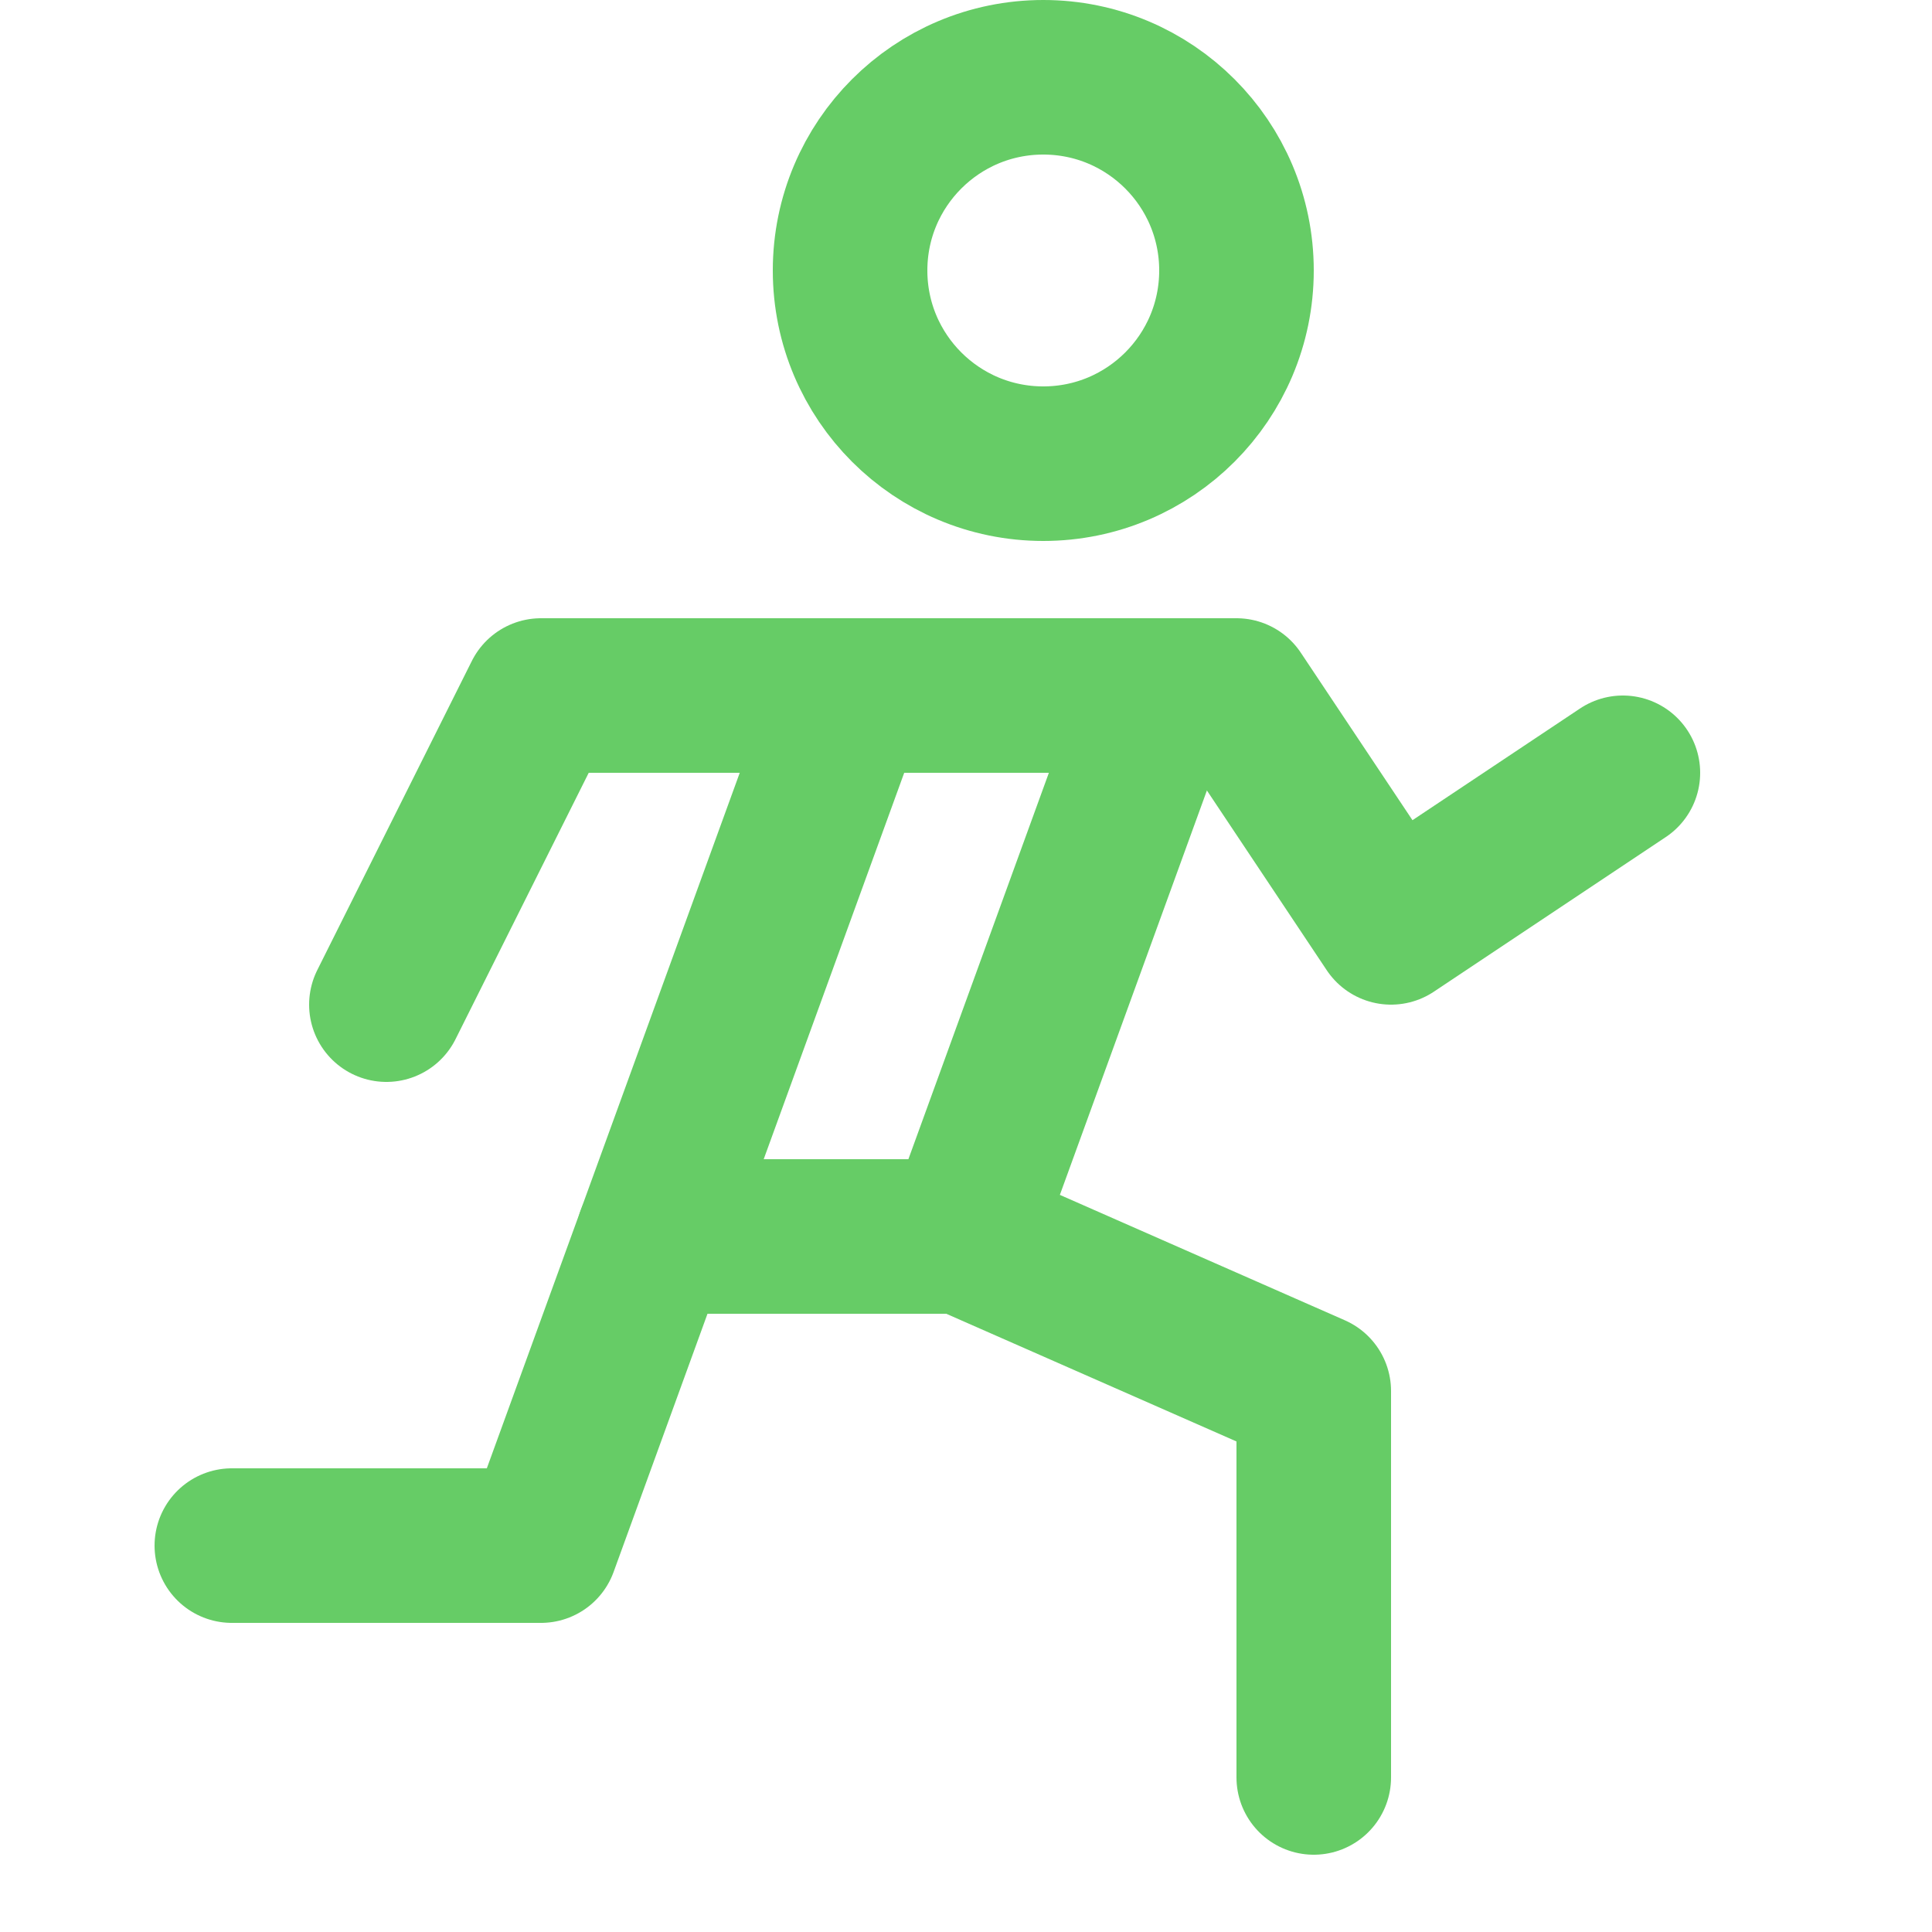
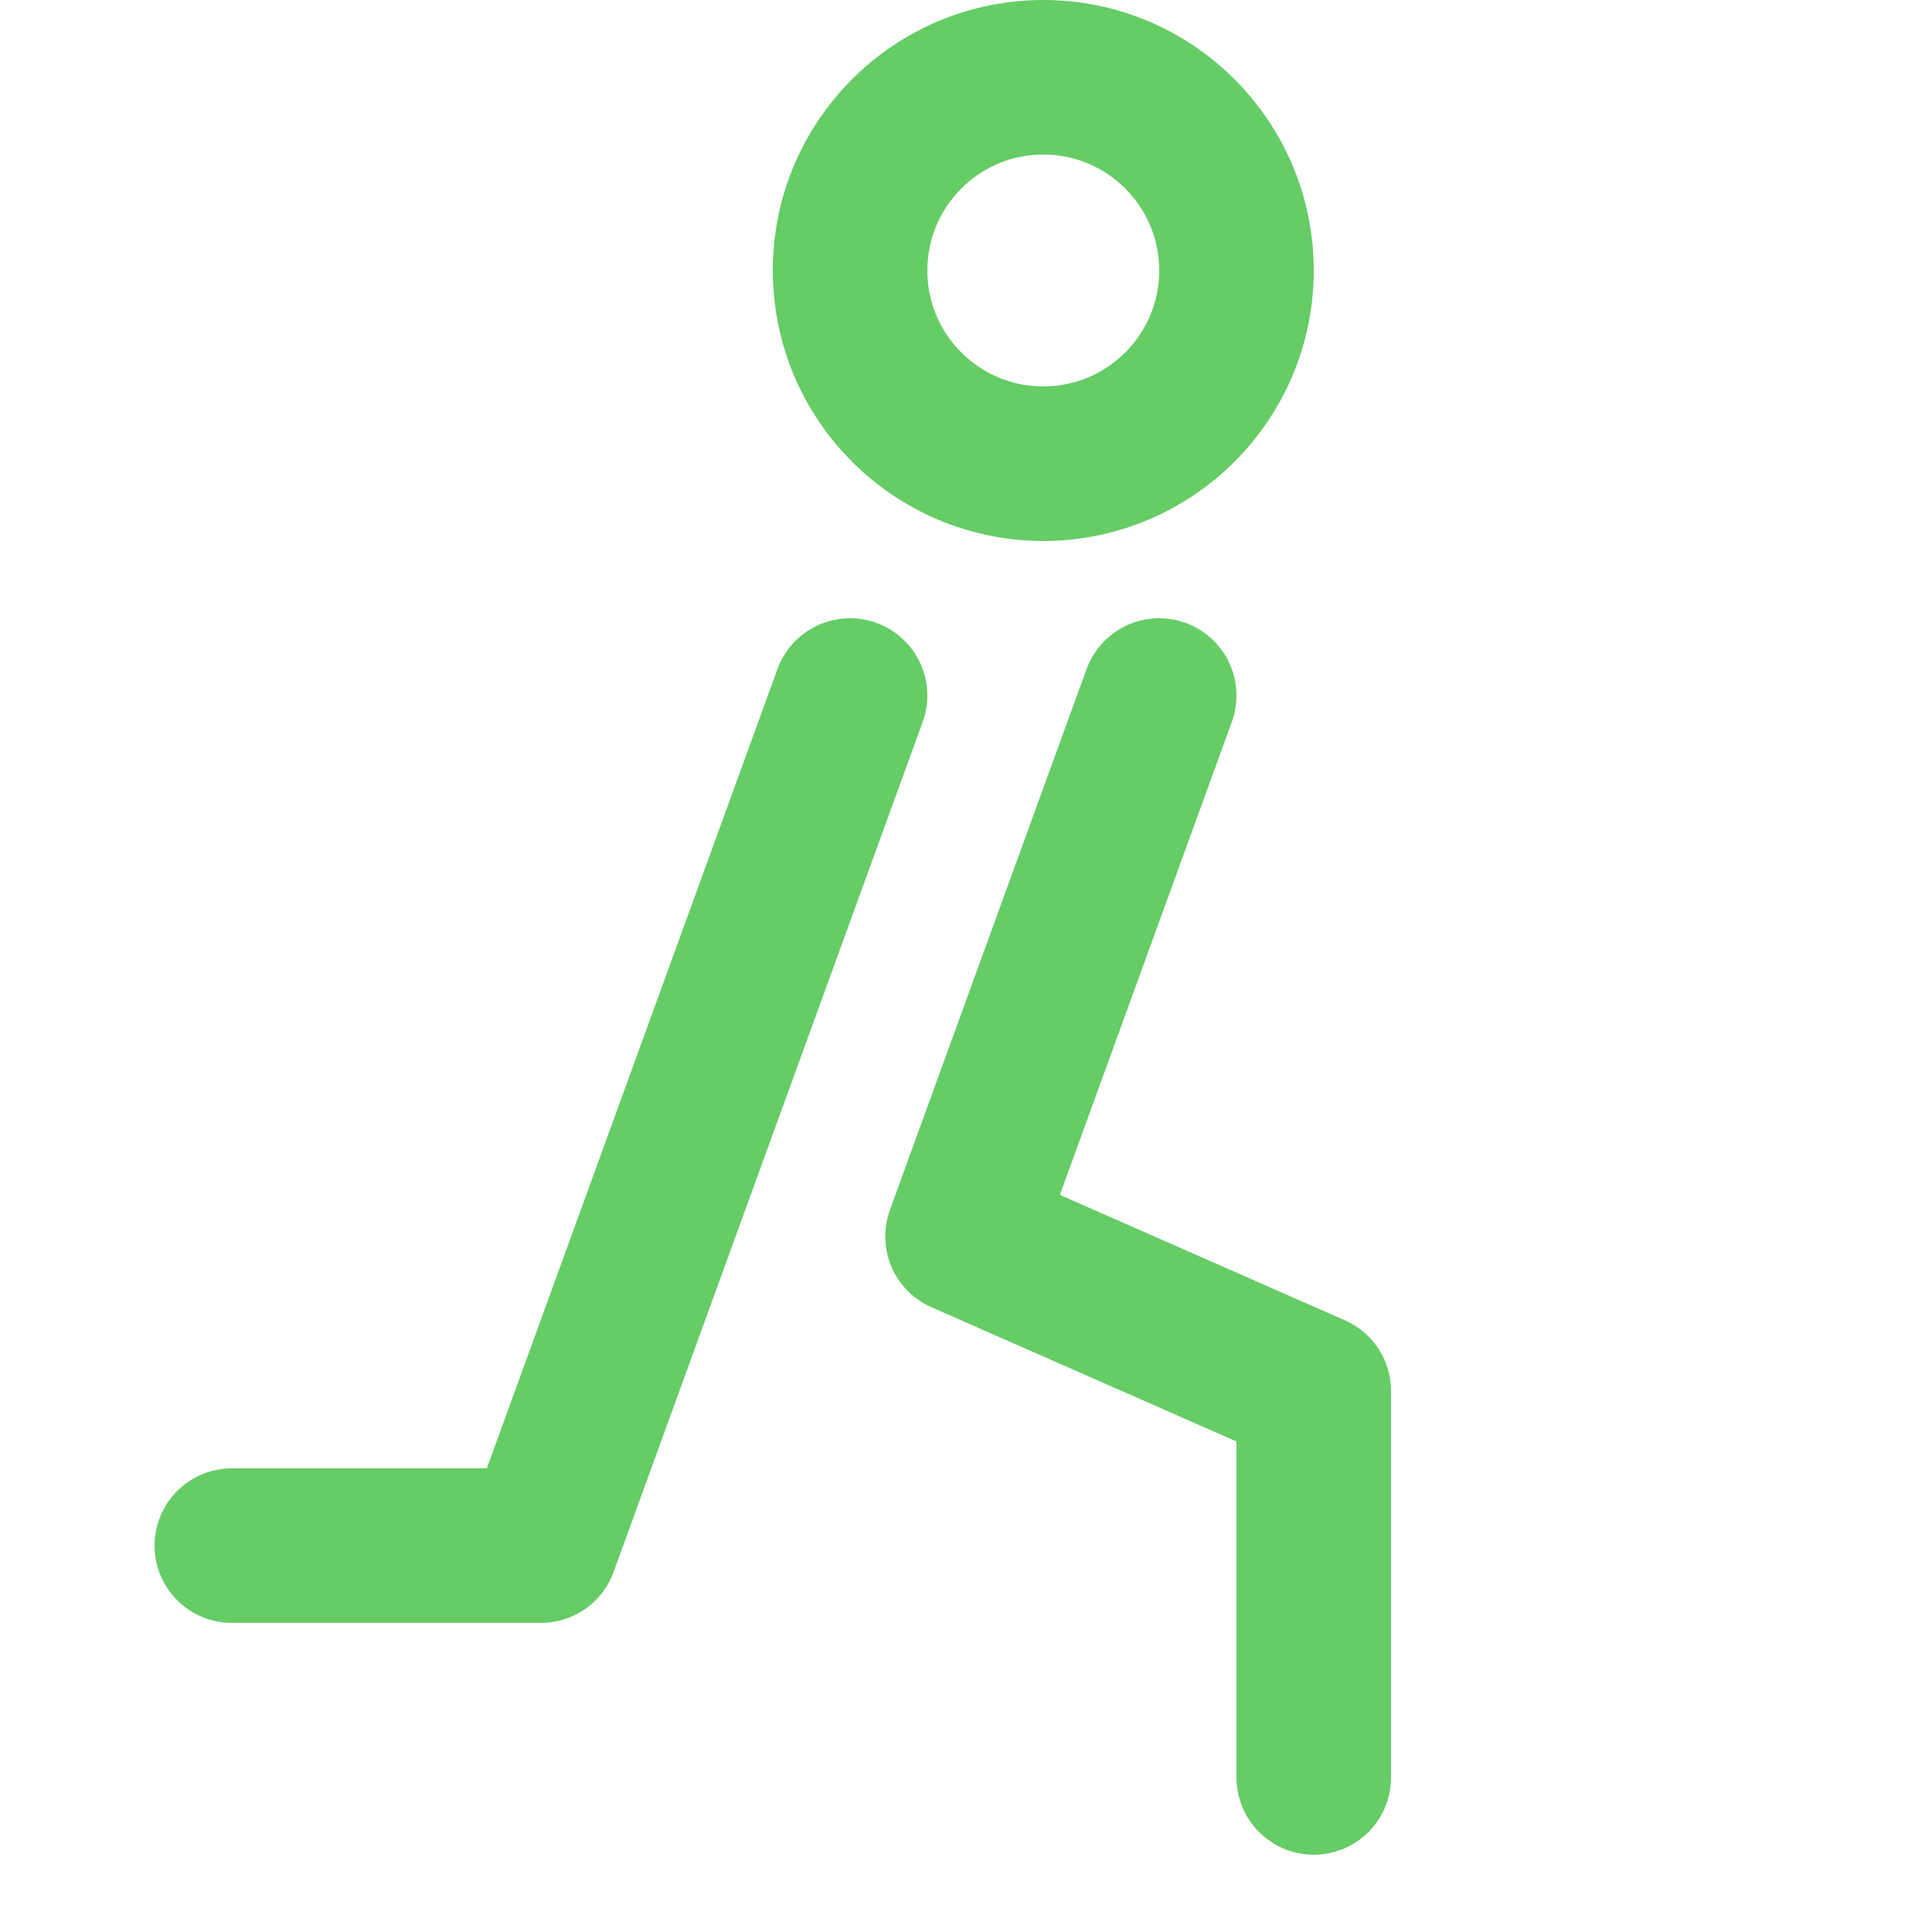
<svg xmlns="http://www.w3.org/2000/svg" enable-background="new 0 0 25 25" width="100" height="100" viewBox="0 0 25 25">
  <title>running</title>
  <g style="fill:none;stroke:#66CC66;stroke-width:2;stroke-linecap:round;stroke-linejoin:round;stroke-miterlimit:10">
    <circle cx="13.5" cy="3.5" r="2.5" />
-     <path d="m21 10-3 2-2-3h-9l-2 4" />
    <path d="m3 20h4l4-11" />
    <path d="m17 23v-5l-4.545-2 2.545-7" />
-     <path d="m8.455 16h4" />
  </g>
</svg>